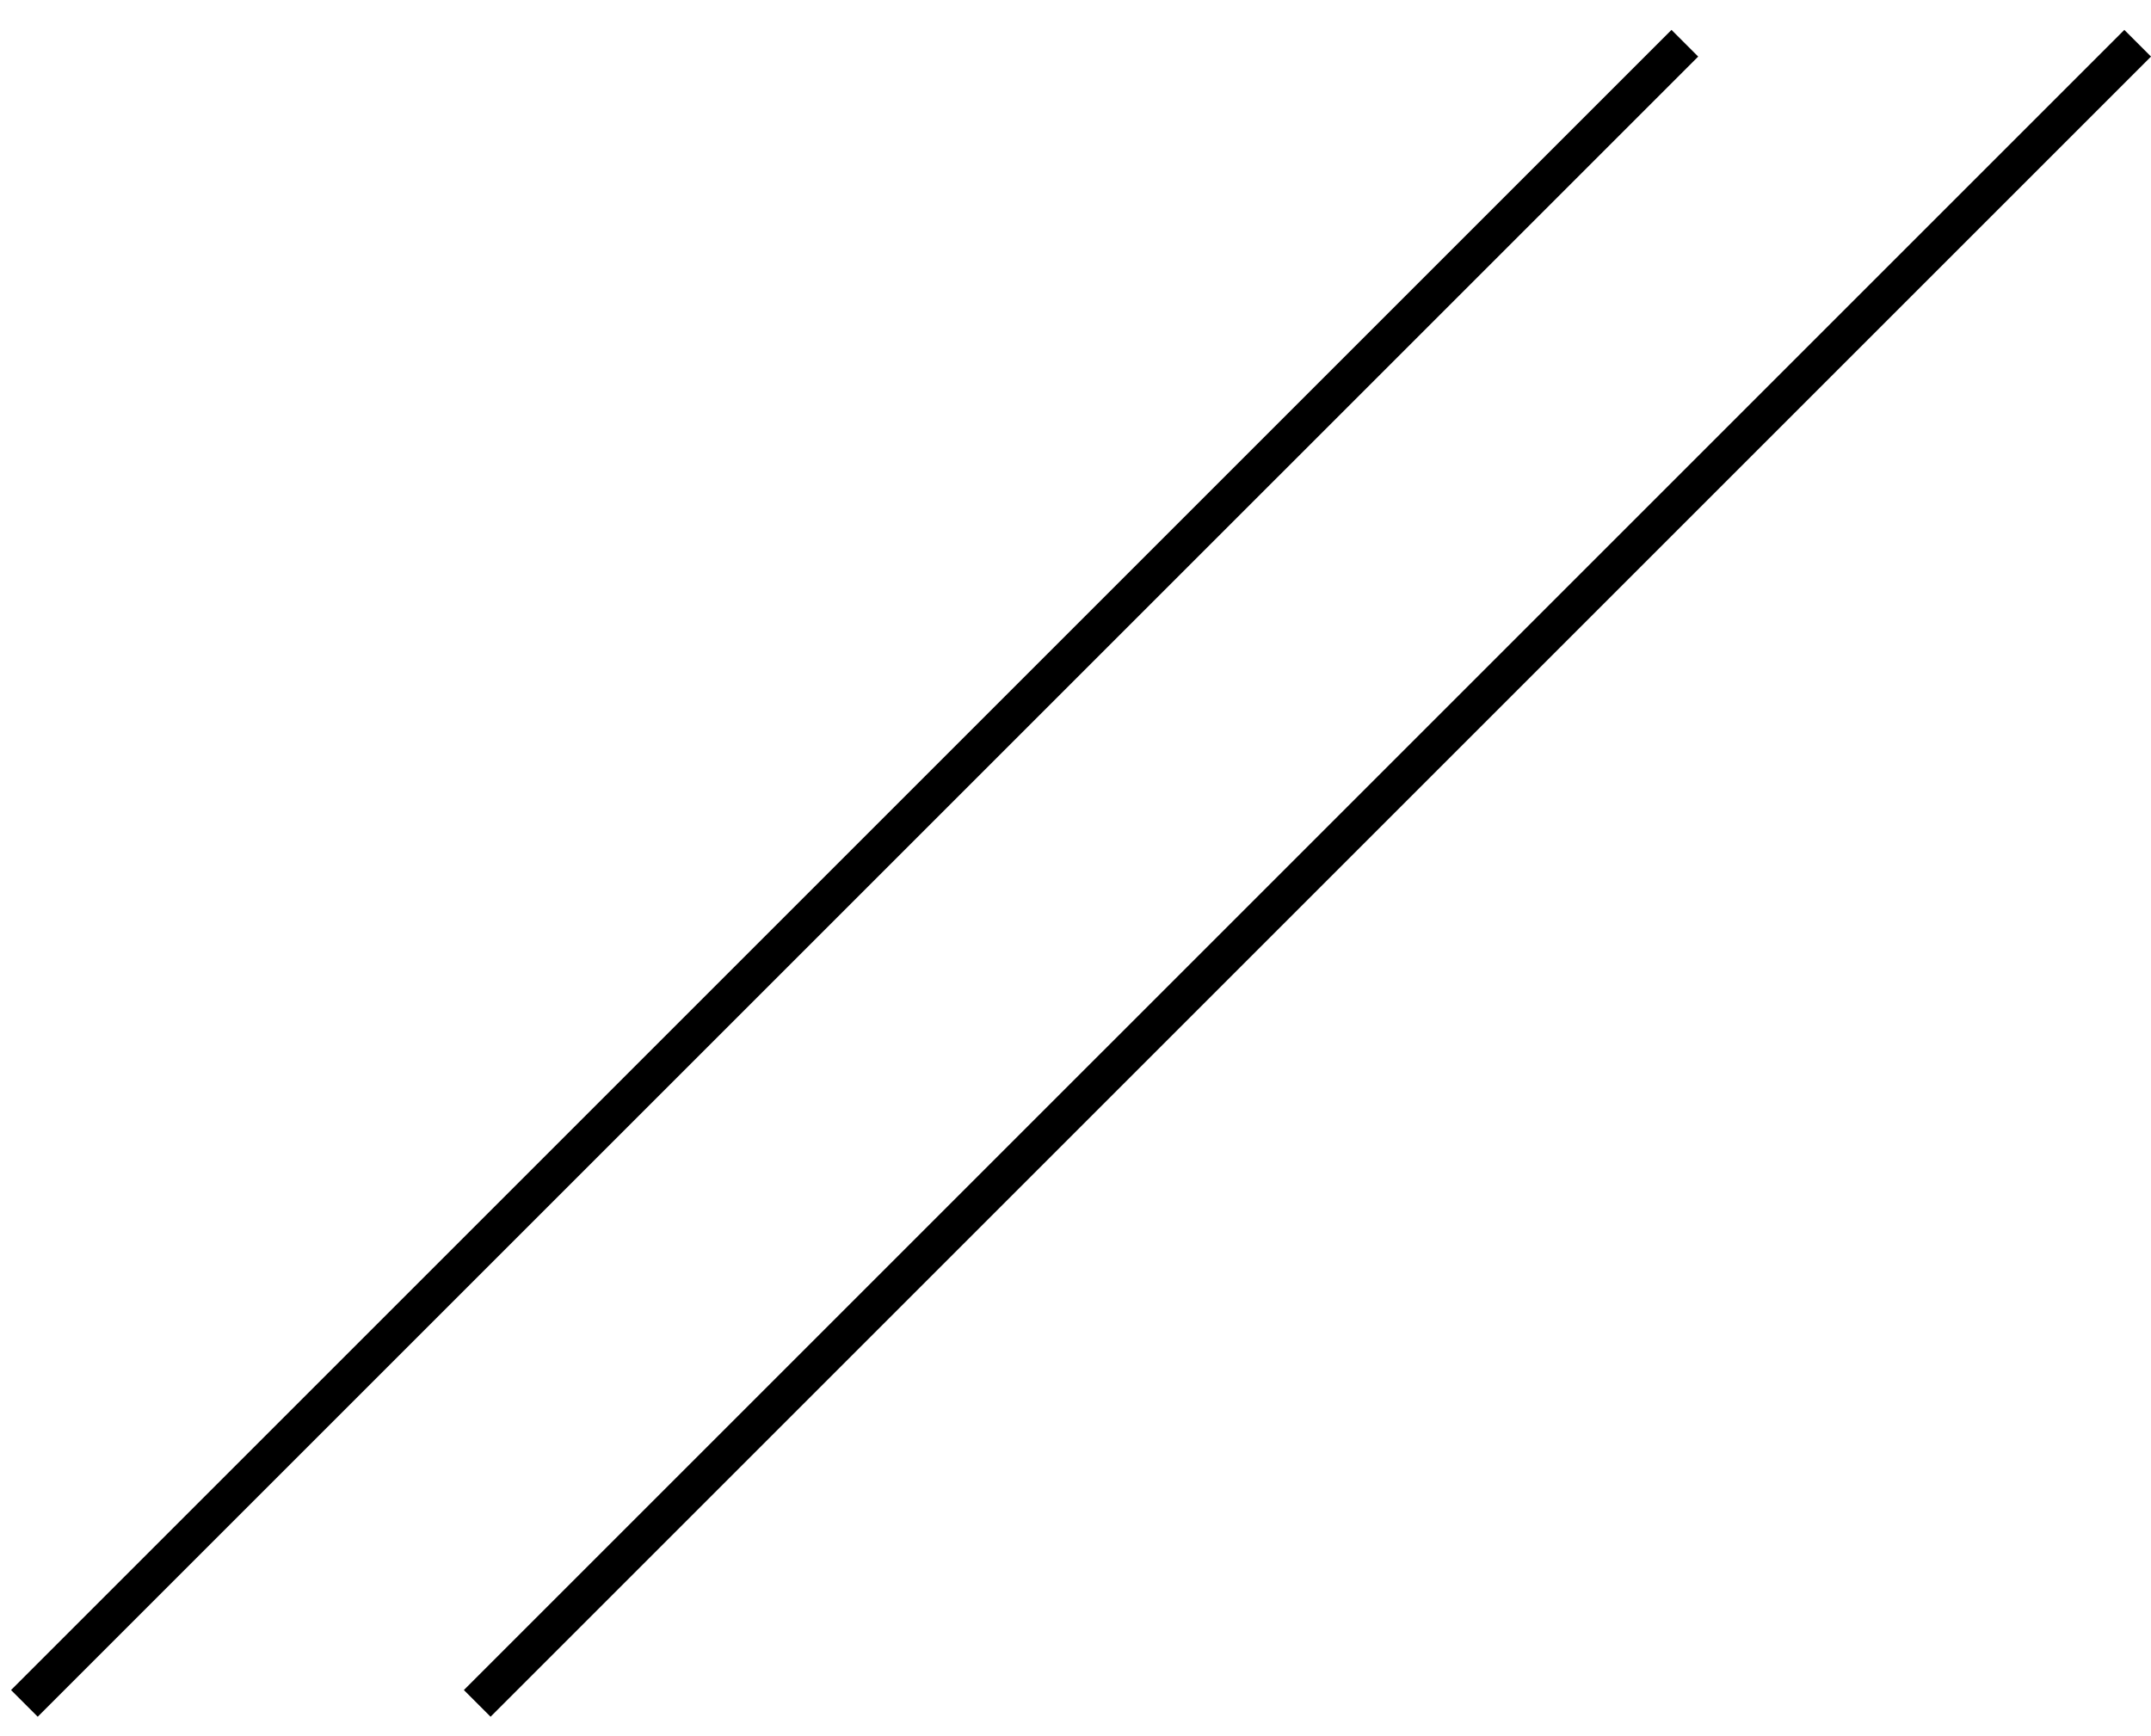
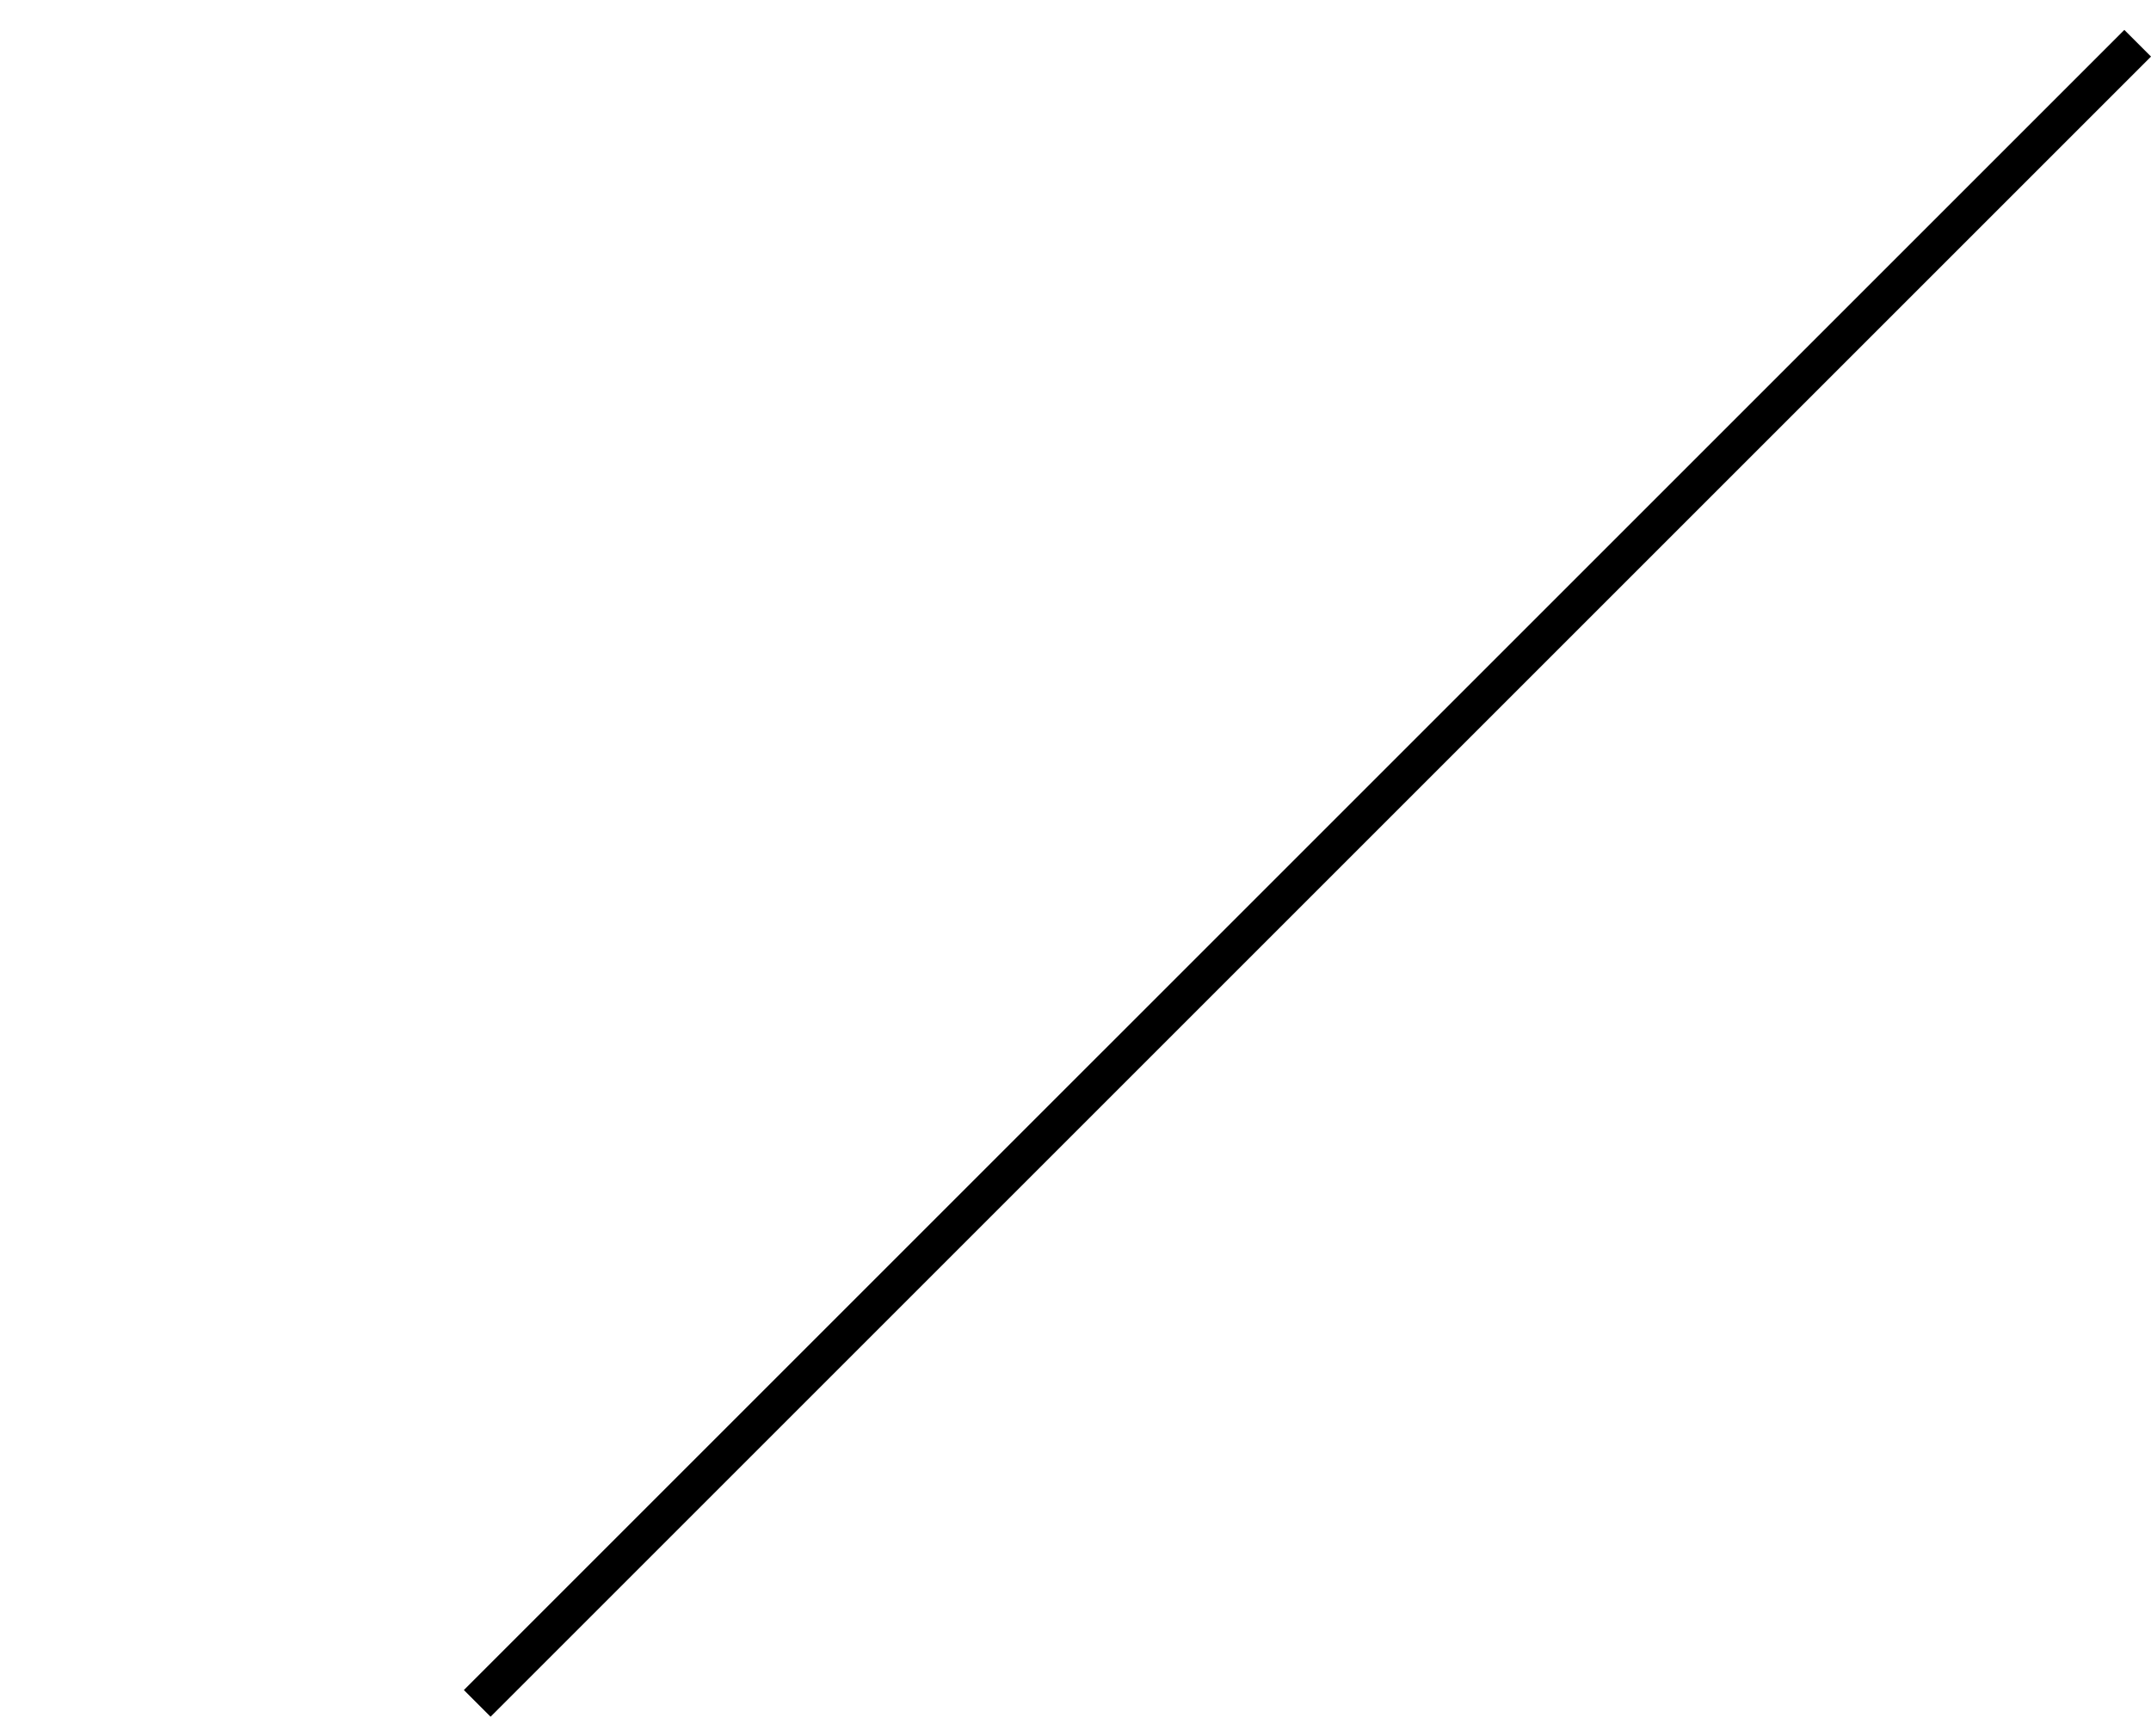
<svg xmlns="http://www.w3.org/2000/svg" width="57" height="46" viewBox="0 0 57 46" fill="none">
-   <line x1="0.646" y1="45.146" x2="44.647" y2="1.146" stroke="black" />
  <line x1="12.646" y1="45.146" x2="56.647" y2="1.146" stroke="black" />
</svg>